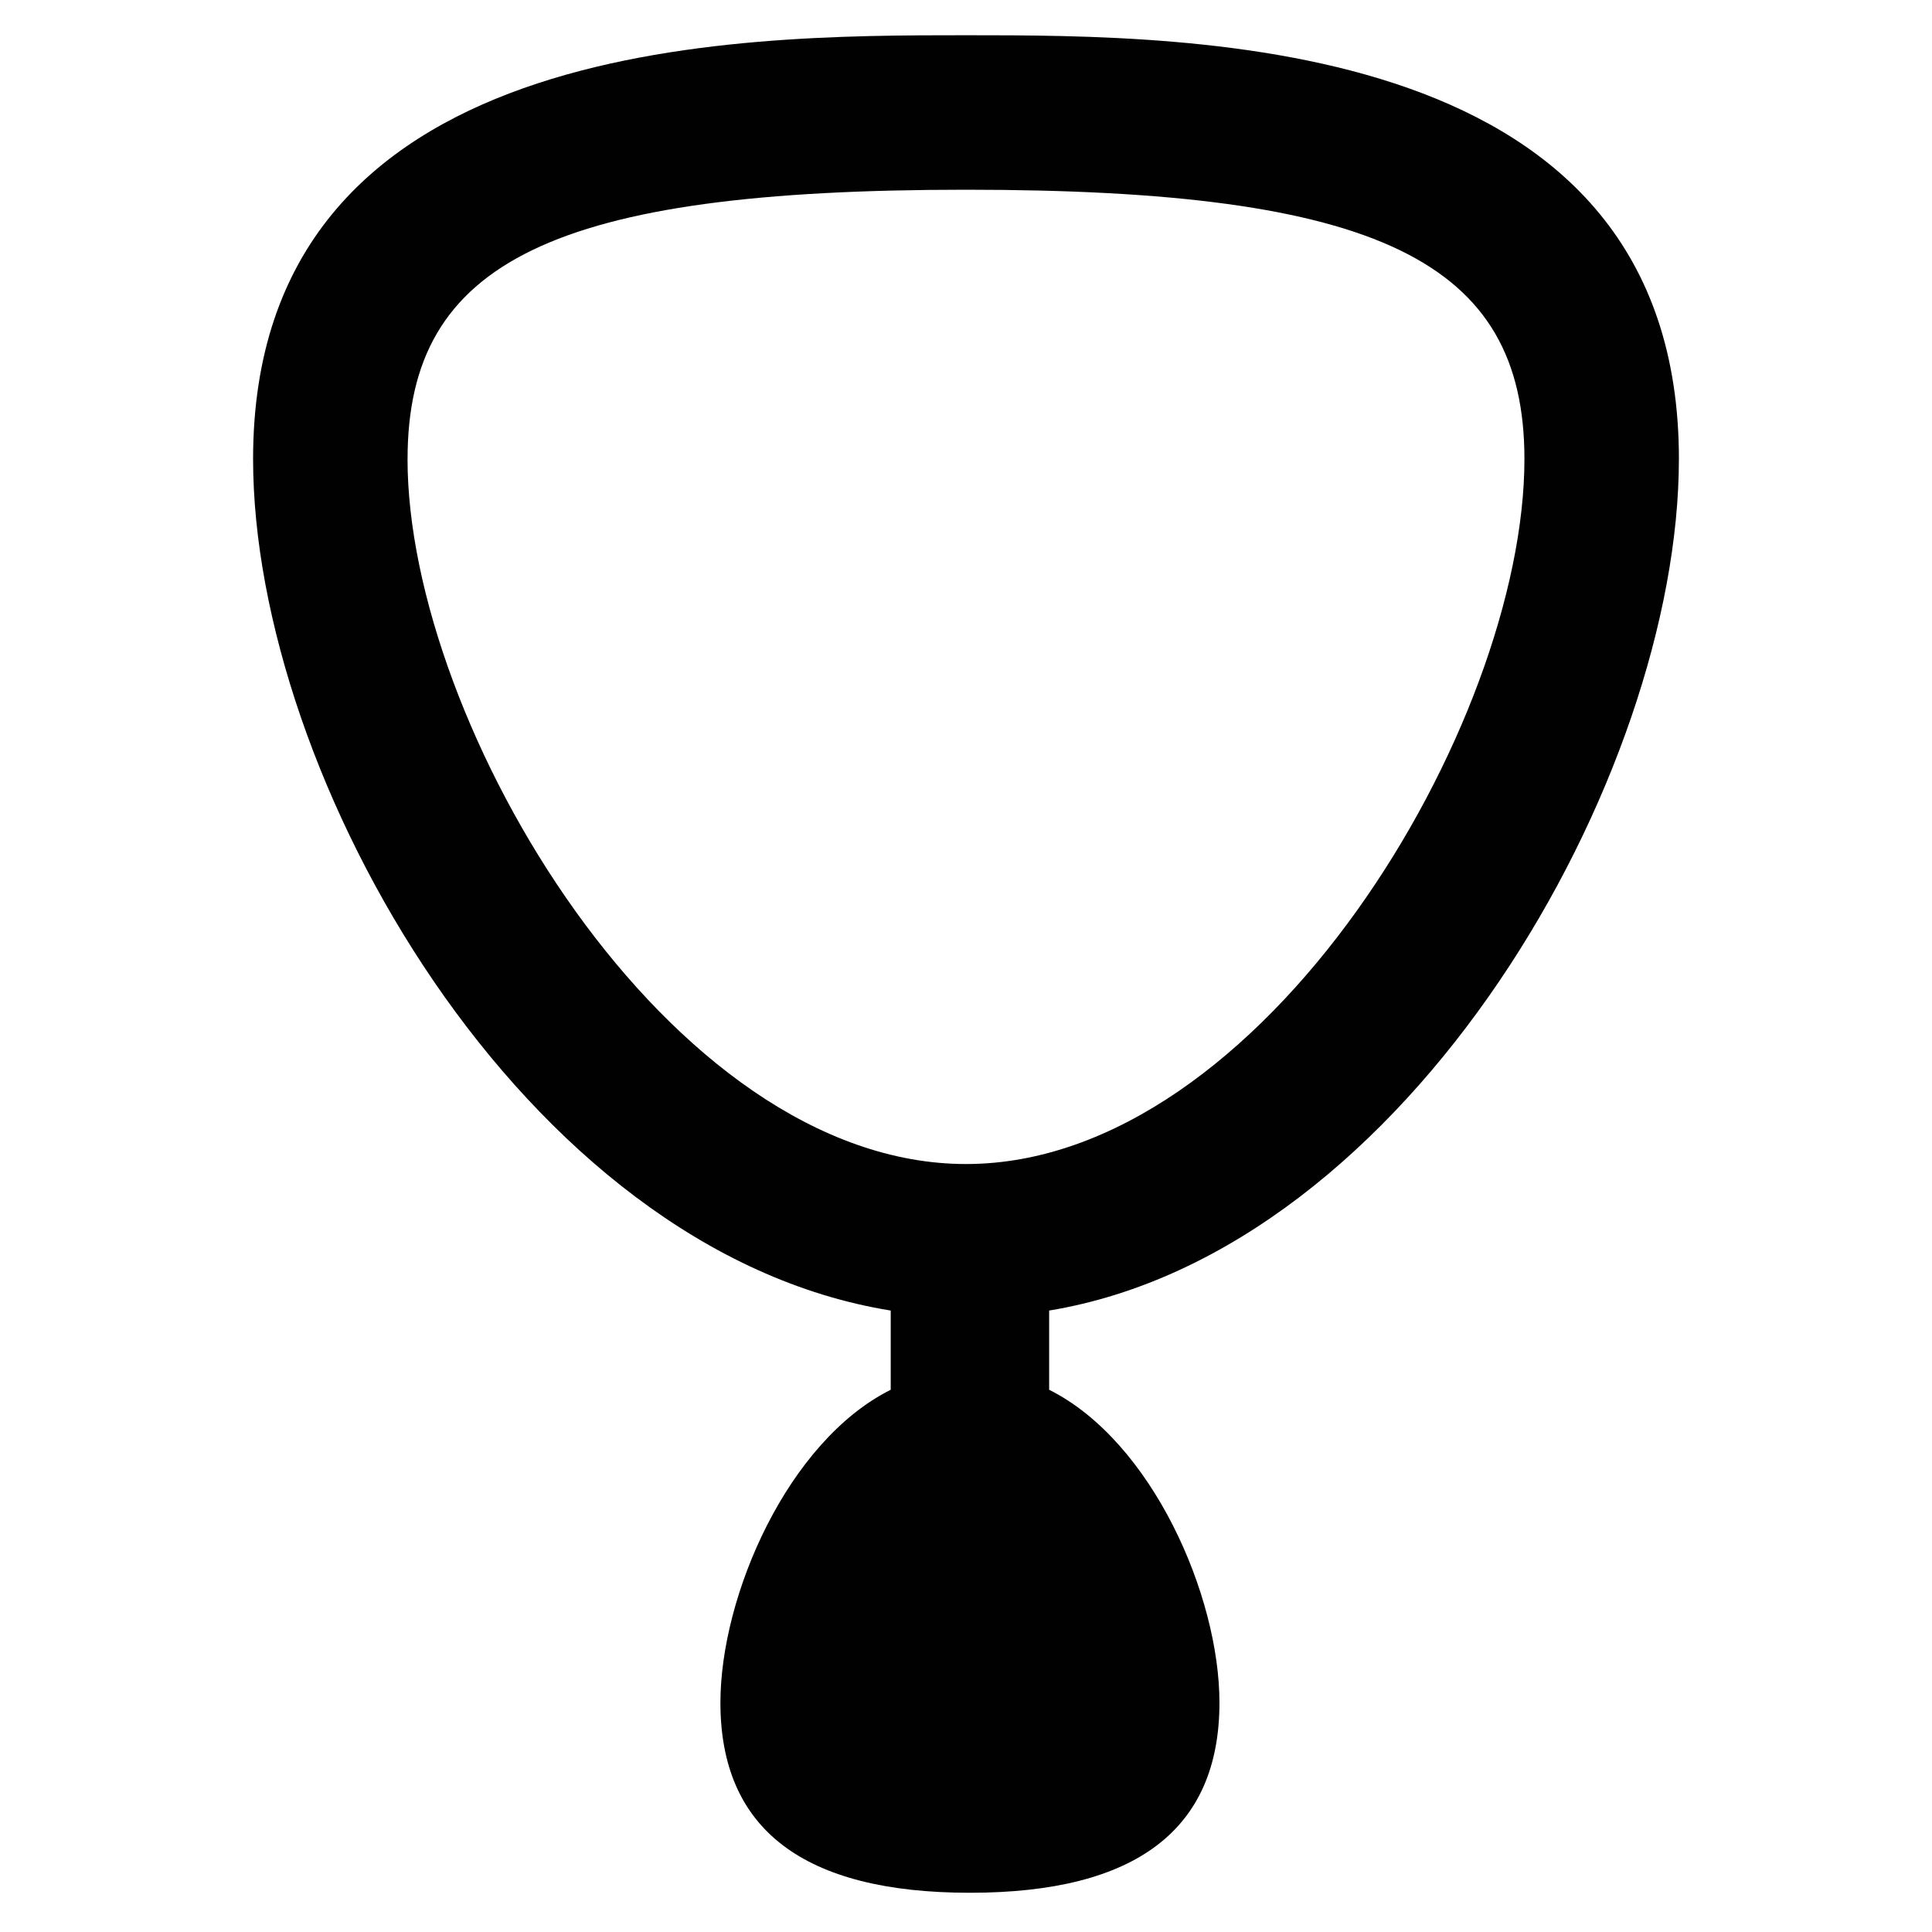
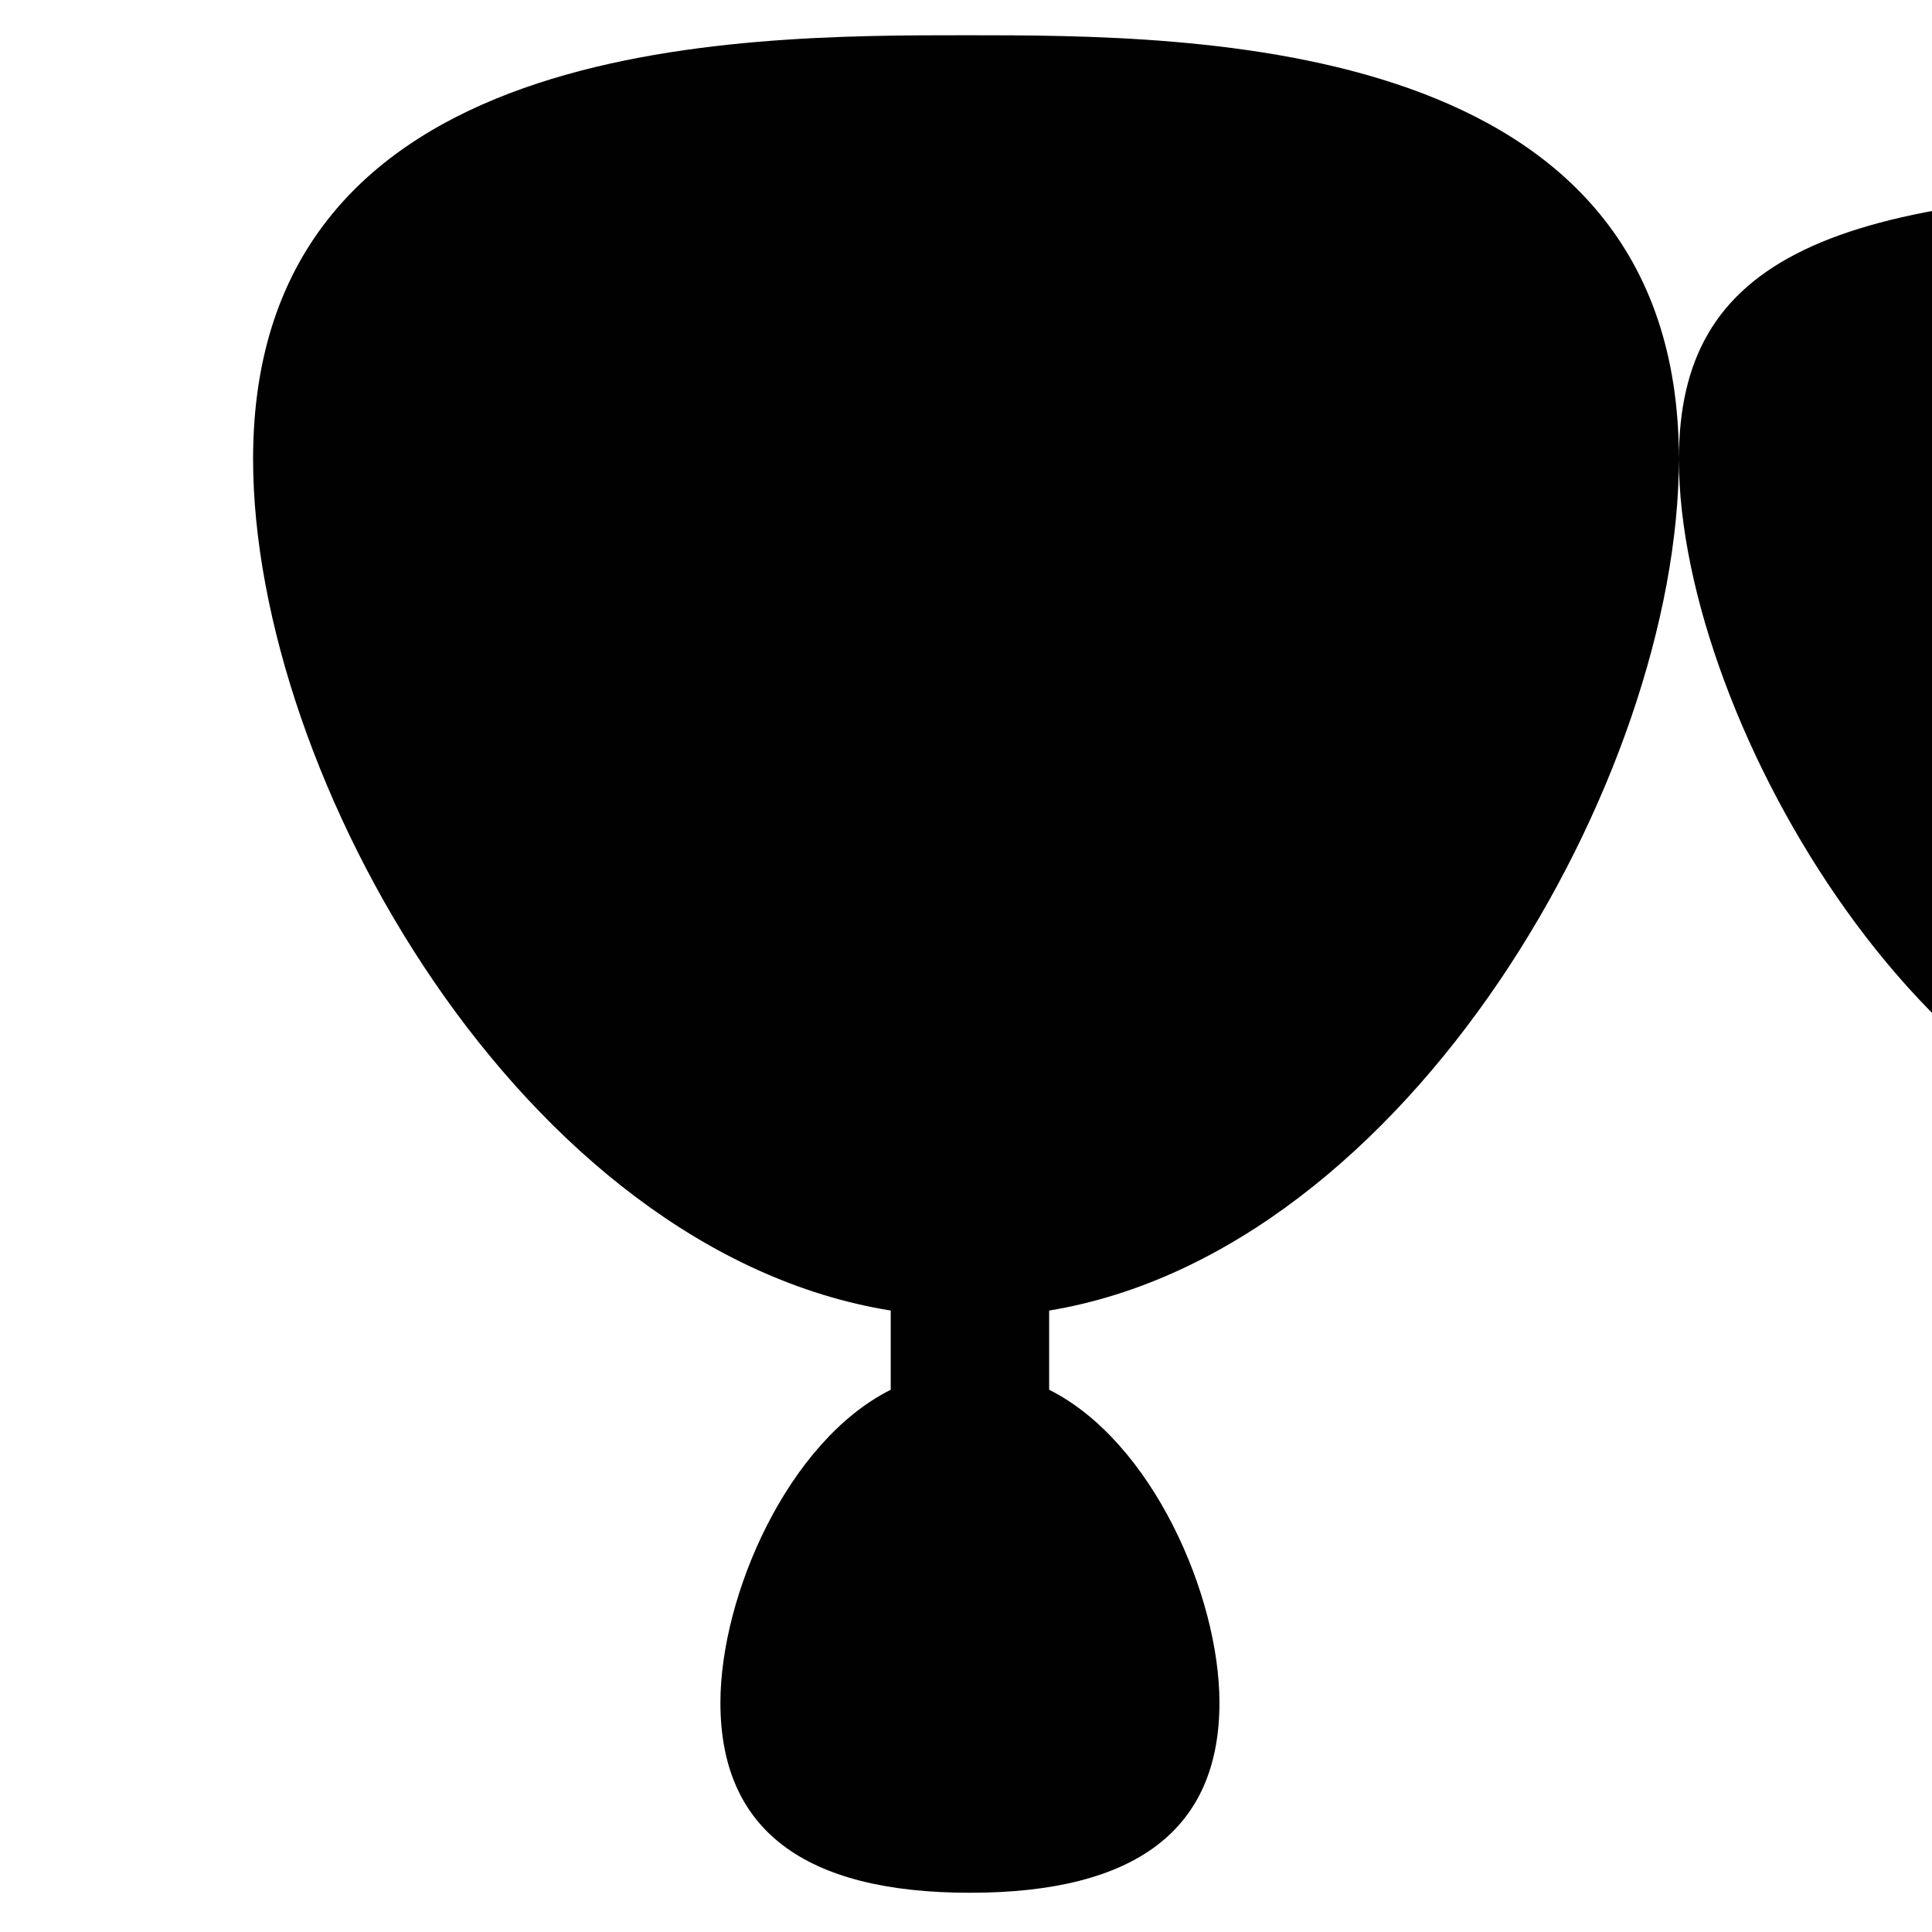
<svg xmlns="http://www.w3.org/2000/svg" width="800px" height="800px" version="1.1" viewBox="144 144 512 512">
-   <path d="m588.93 265.65c0-112.31-128.05-112.31-188.93-112.31-60.879 0-188.93 0-188.93 112.31 0 83.969 71.371 209.92 168.98 225.66v20.992c-27.289 13.645-45.133 54.578-45.133 82.918 0 33.586 22.043 50.383 66.125 50.383s66.125-16.793 66.125-50.383c0-28.34-17.844-69.273-45.133-82.918v-20.992c95.516-15.742 166.89-141.7 166.89-225.66zm-336.92 0c0-52.48 38.836-71.371 147.99-71.371 109.16 0 147.99 18.895 147.99 71.371 0.004 70.324-69.27 186.83-147.99 186.83-78.723 0-148-116.51-148-186.83z" fill="#010101" />
+   <path d="m588.93 265.65c0-112.31-128.05-112.31-188.93-112.31-60.879 0-188.93 0-188.93 112.31 0 83.969 71.371 209.92 168.98 225.66v20.992c-27.289 13.645-45.133 54.578-45.133 82.918 0 33.586 22.043 50.383 66.125 50.383s66.125-16.793 66.125-50.383c0-28.34-17.844-69.273-45.133-82.918v-20.992c95.516-15.742 166.89-141.7 166.89-225.66zc0-52.48 38.836-71.371 147.99-71.371 109.16 0 147.99 18.895 147.99 71.371 0.004 70.324-69.27 186.83-147.99 186.83-78.723 0-148-116.51-148-186.83z" fill="#010101" />
</svg>